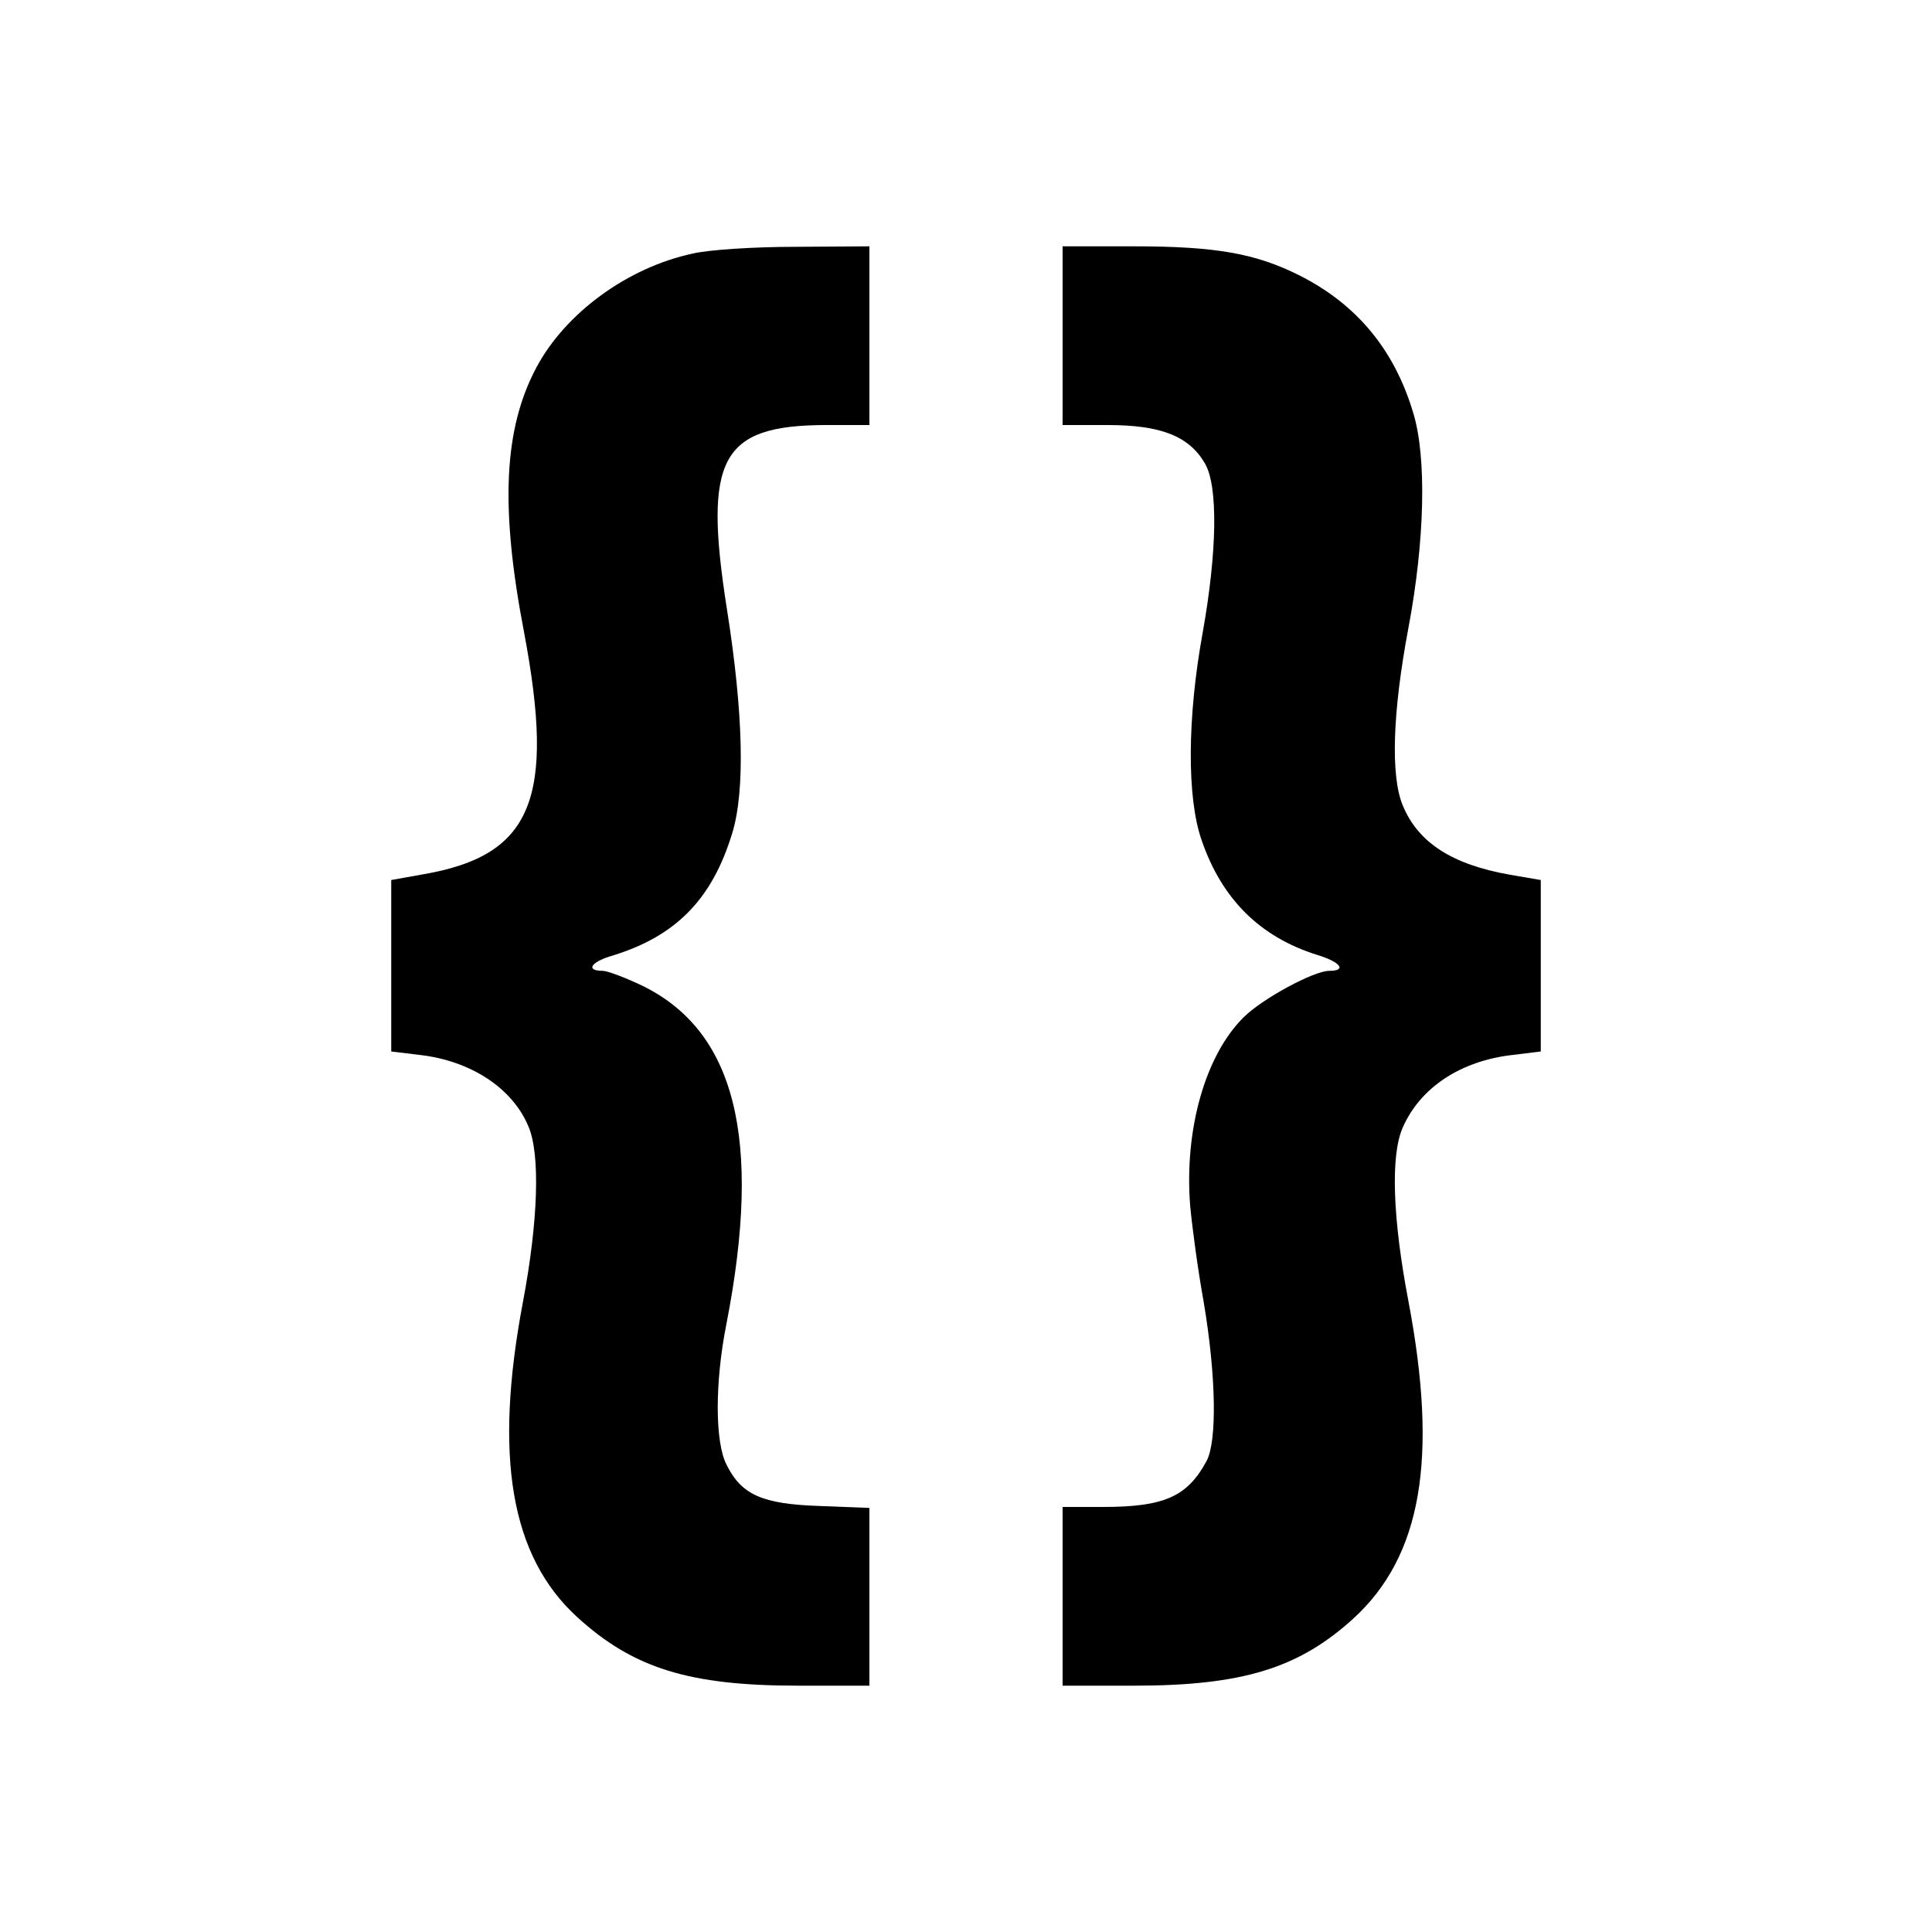
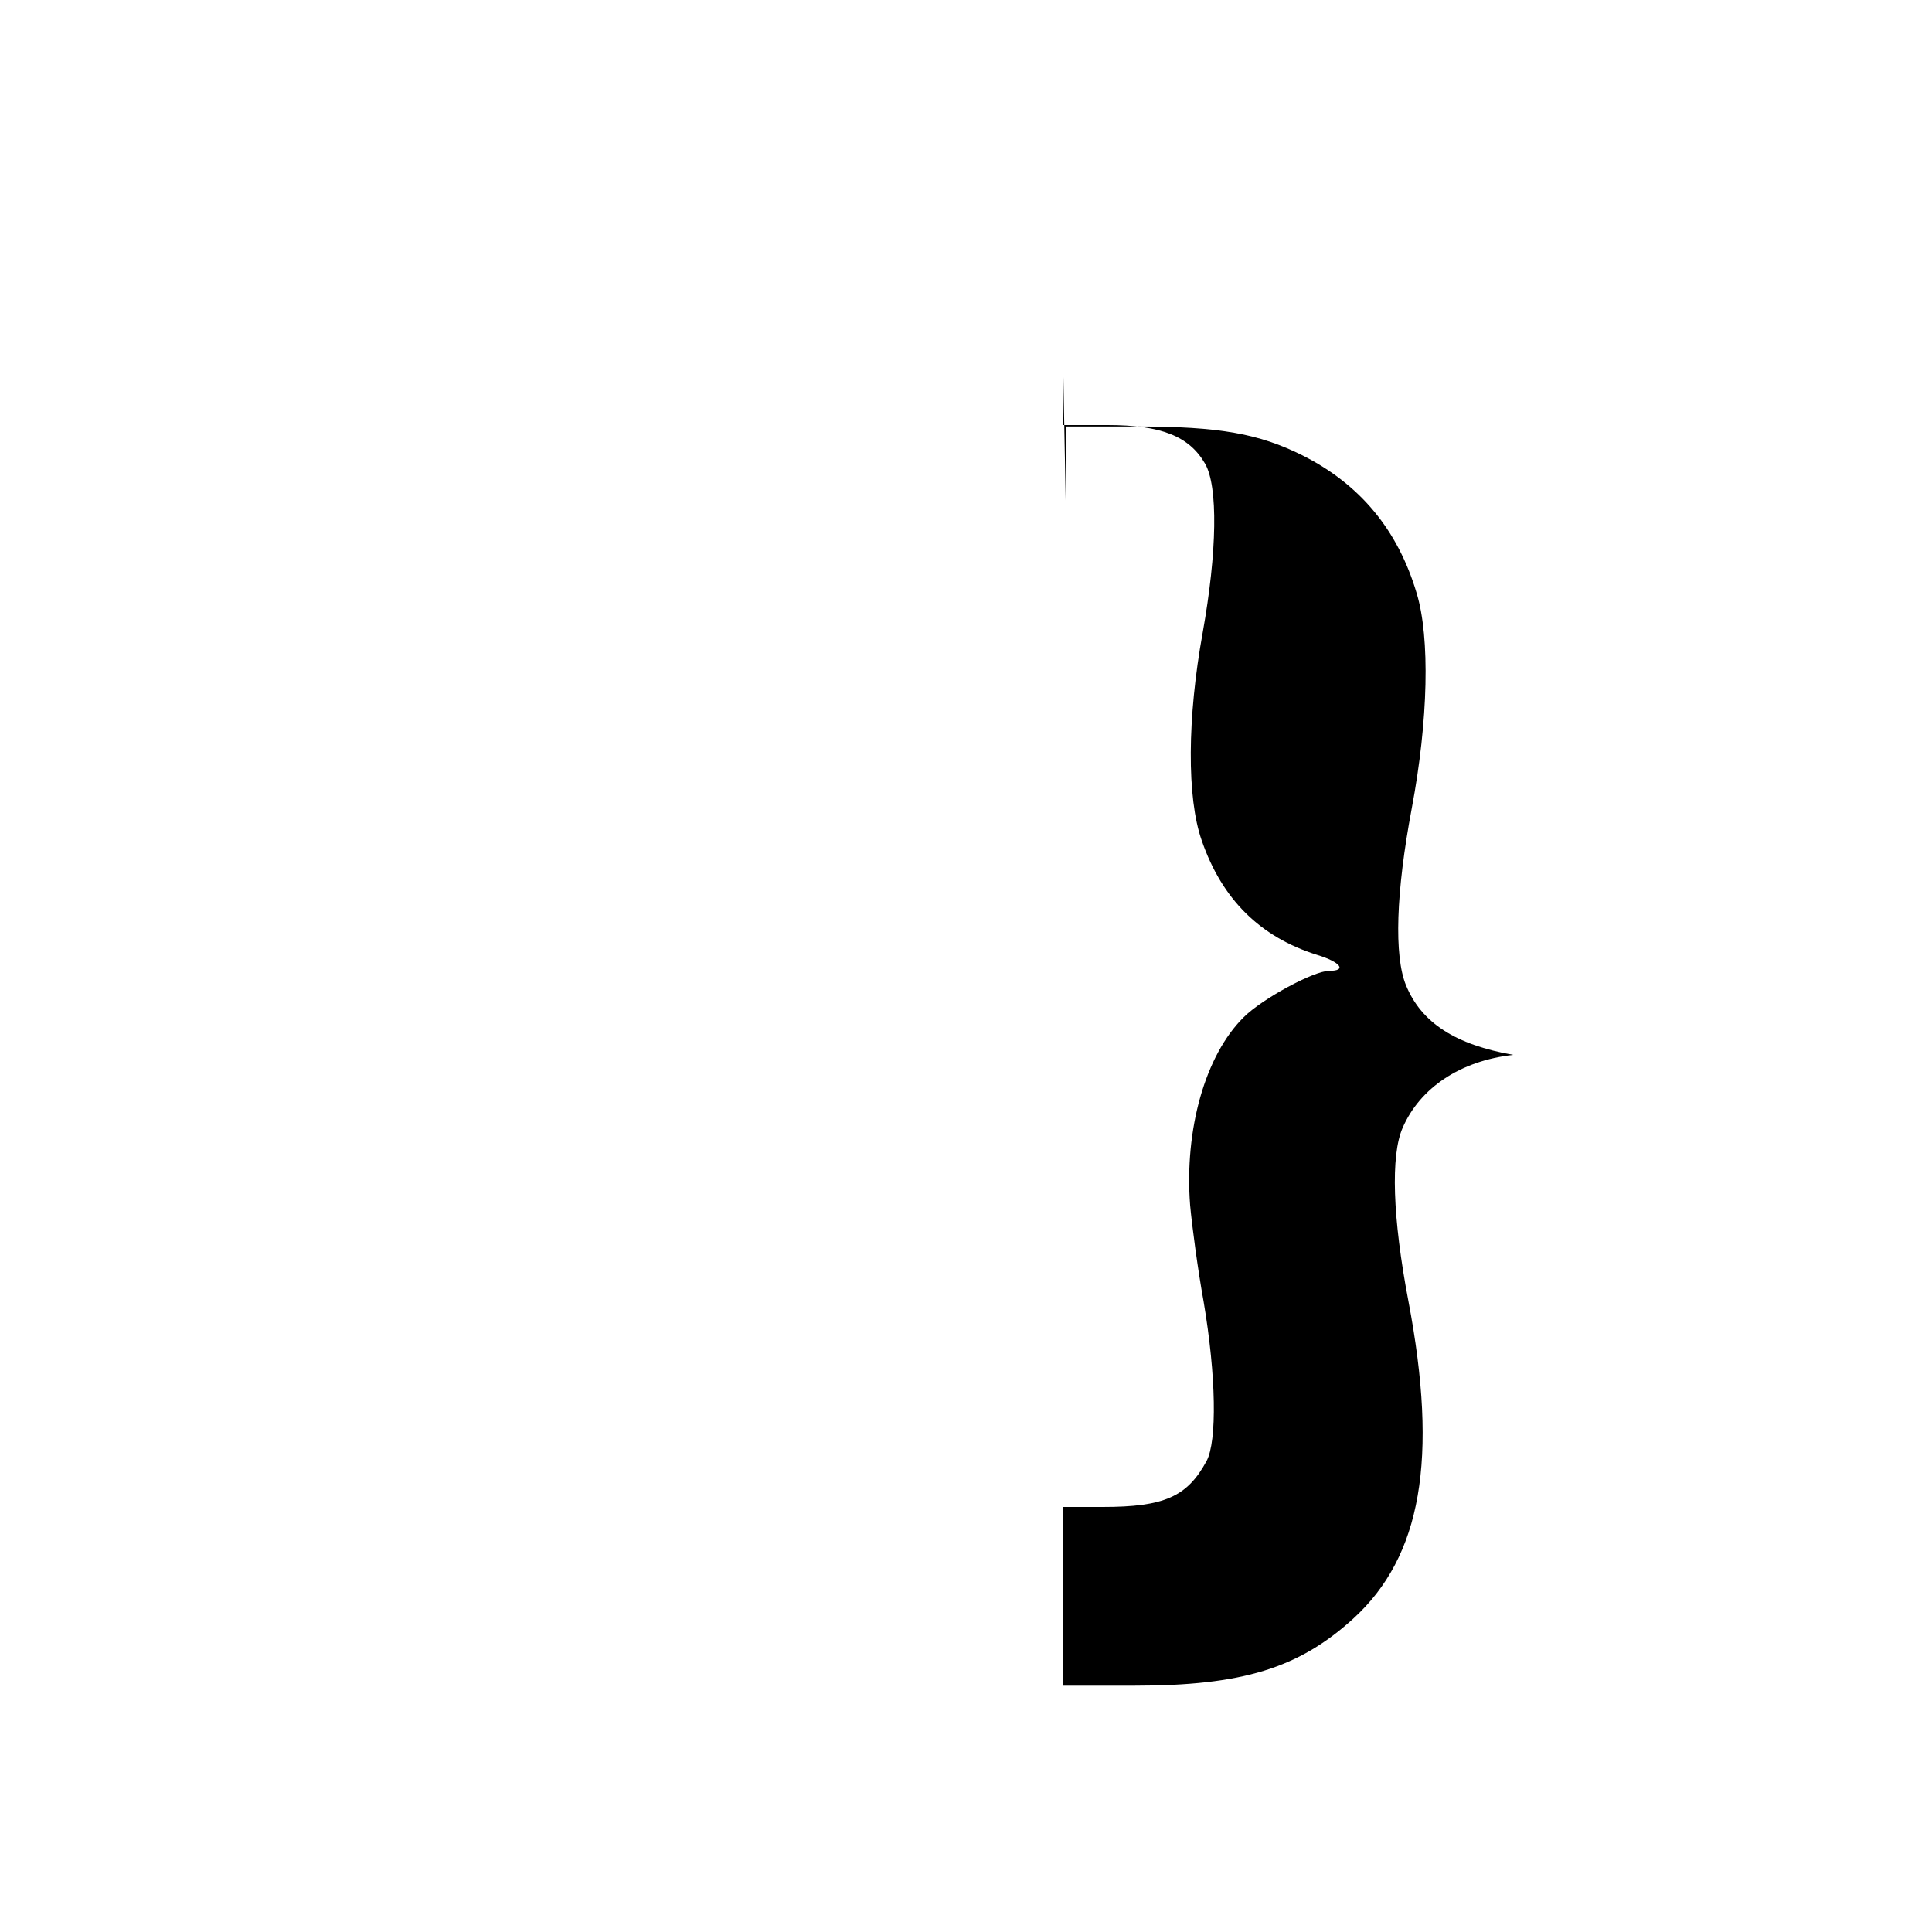
<svg xmlns="http://www.w3.org/2000/svg" version="1.0" width="400pt" height="400pt" viewBox="0 0 400 400" preserveAspectRatio="xMidYMid meet">
  <g transform="translate(0,400) scale(0.1,-0.1)" fill="#000000" stroke="none">
-     <path d="M1434 3475 c-135 -29 -263 -123 -323 -235 -68 -127 -76 -289 -26 -549 65 -345 17 -462 -208 -501 l-67 -12 0 -178 0 -177 58 -7 c107 -12 193 -69 226 -148 25 -58 20 -197 -11 -362 -61 -321 -26 -528 112 -654 116 -106 232 -142 457 -142 l148 0 0 184 0 184 -103 4 c-119 4 -162 23 -193 86 -24 47 -24 171 0 291 75 385 18 609 -178 702 -34 16 -69 29 -78 29 -35 0 -26 17 15 30 135 40 211 117 253 255 27 88 23 249 -11 464 -49 312 -13 380 203 381 l92 0 0 185 0 185 -152 -1 c-87 0 -180 -6 -214 -14z" />
-     <path d="M2200 3305 l0 -185 93 0 c111 0 169 -23 202 -80 27 -47 25 -182 -5 -350 -32 -176 -33 -342 -2 -430 42 -122 121 -200 239 -237 49 -15 62 -33 25 -33 -32 0 -139 -58 -177 -96 -80 -79 -123 -233 -111 -389 4 -44 16 -134 28 -200 26 -154 28 -289 6 -330 -40 -74 -88 -95 -215 -95 l-83 0 0 -185 0 -185 148 0 c224 0 341 36 454 139 141 129 176 330 114 657 -33 173 -37 302 -12 359 36 83 120 139 229 151 l57 7 0 177 0 178 -64 11 c-119 21 -190 66 -222 144 -25 61 -21 192 12 367 34 181 38 353 10 445 -39 131 -117 225 -236 285 -90 45 -172 60 -342 60 l-148 0 0 -185z" />
+     <path d="M2200 3305 l0 -185 93 0 c111 0 169 -23 202 -80 27 -47 25 -182 -5 -350 -32 -176 -33 -342 -2 -430 42 -122 121 -200 239 -237 49 -15 62 -33 25 -33 -32 0 -139 -58 -177 -96 -80 -79 -123 -233 -111 -389 4 -44 16 -134 28 -200 26 -154 28 -289 6 -330 -40 -74 -88 -95 -215 -95 l-83 0 0 -185 0 -185 148 0 c224 0 341 36 454 139 141 129 176 330 114 657 -33 173 -37 302 -12 359 36 83 120 139 229 151 c-119 21 -190 66 -222 144 -25 61 -21 192 12 367 34 181 38 353 10 445 -39 131 -117 225 -236 285 -90 45 -172 60 -342 60 l-148 0 0 -185z" />
  </g>
</svg>